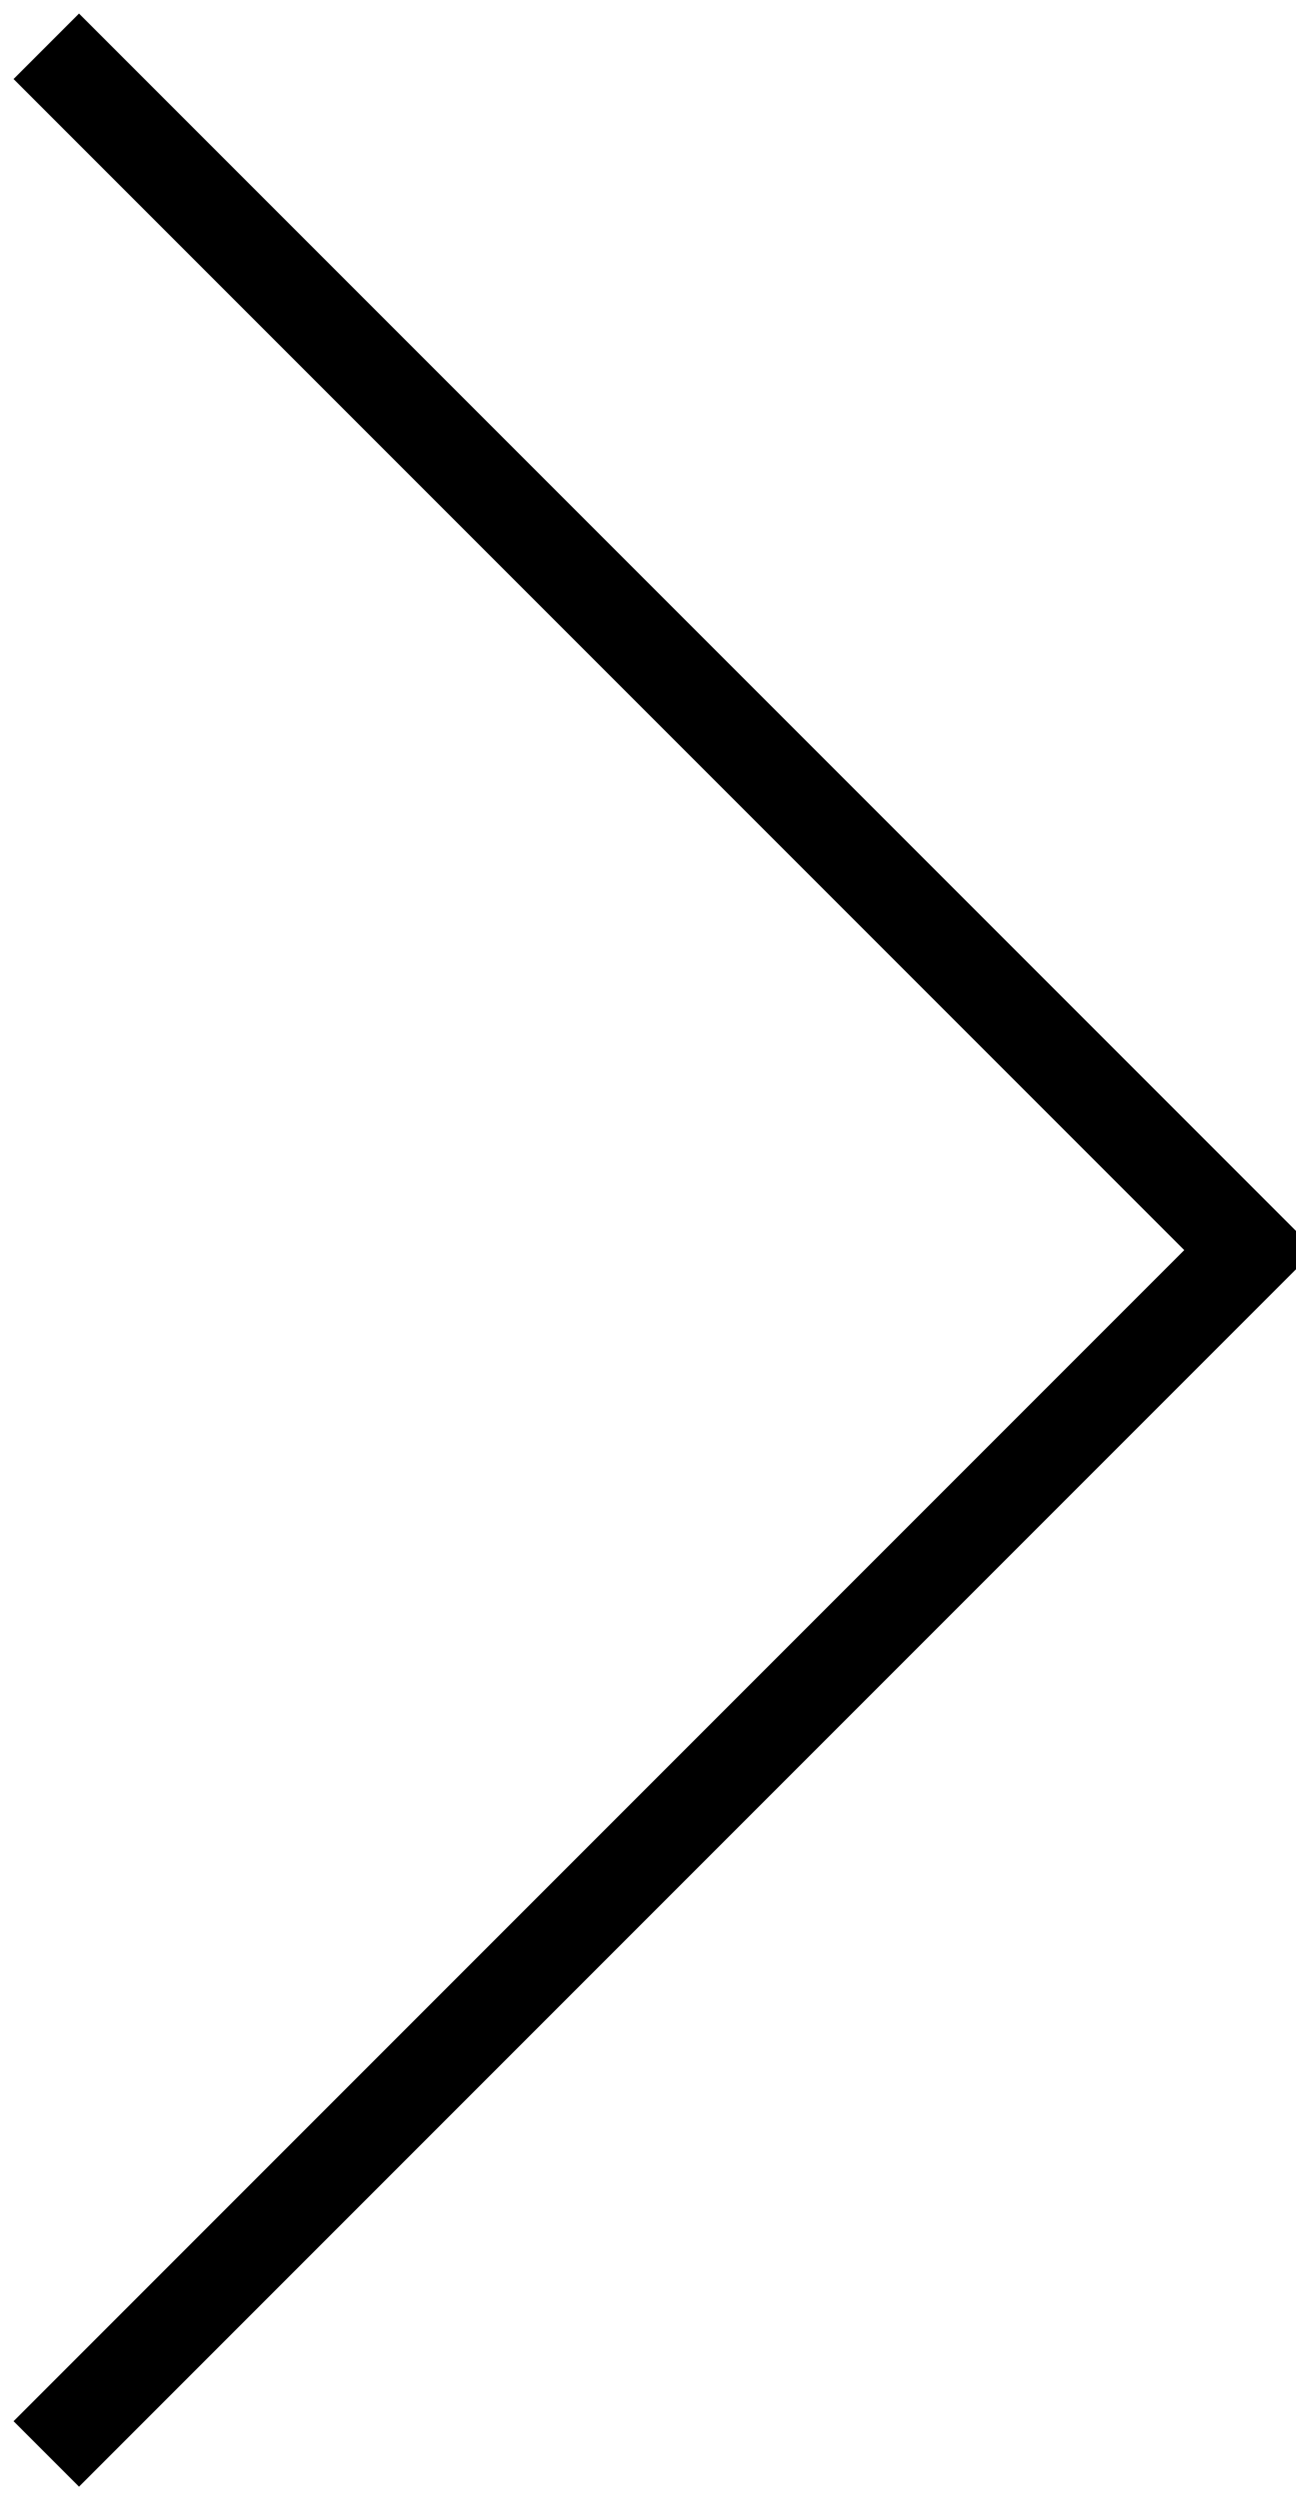
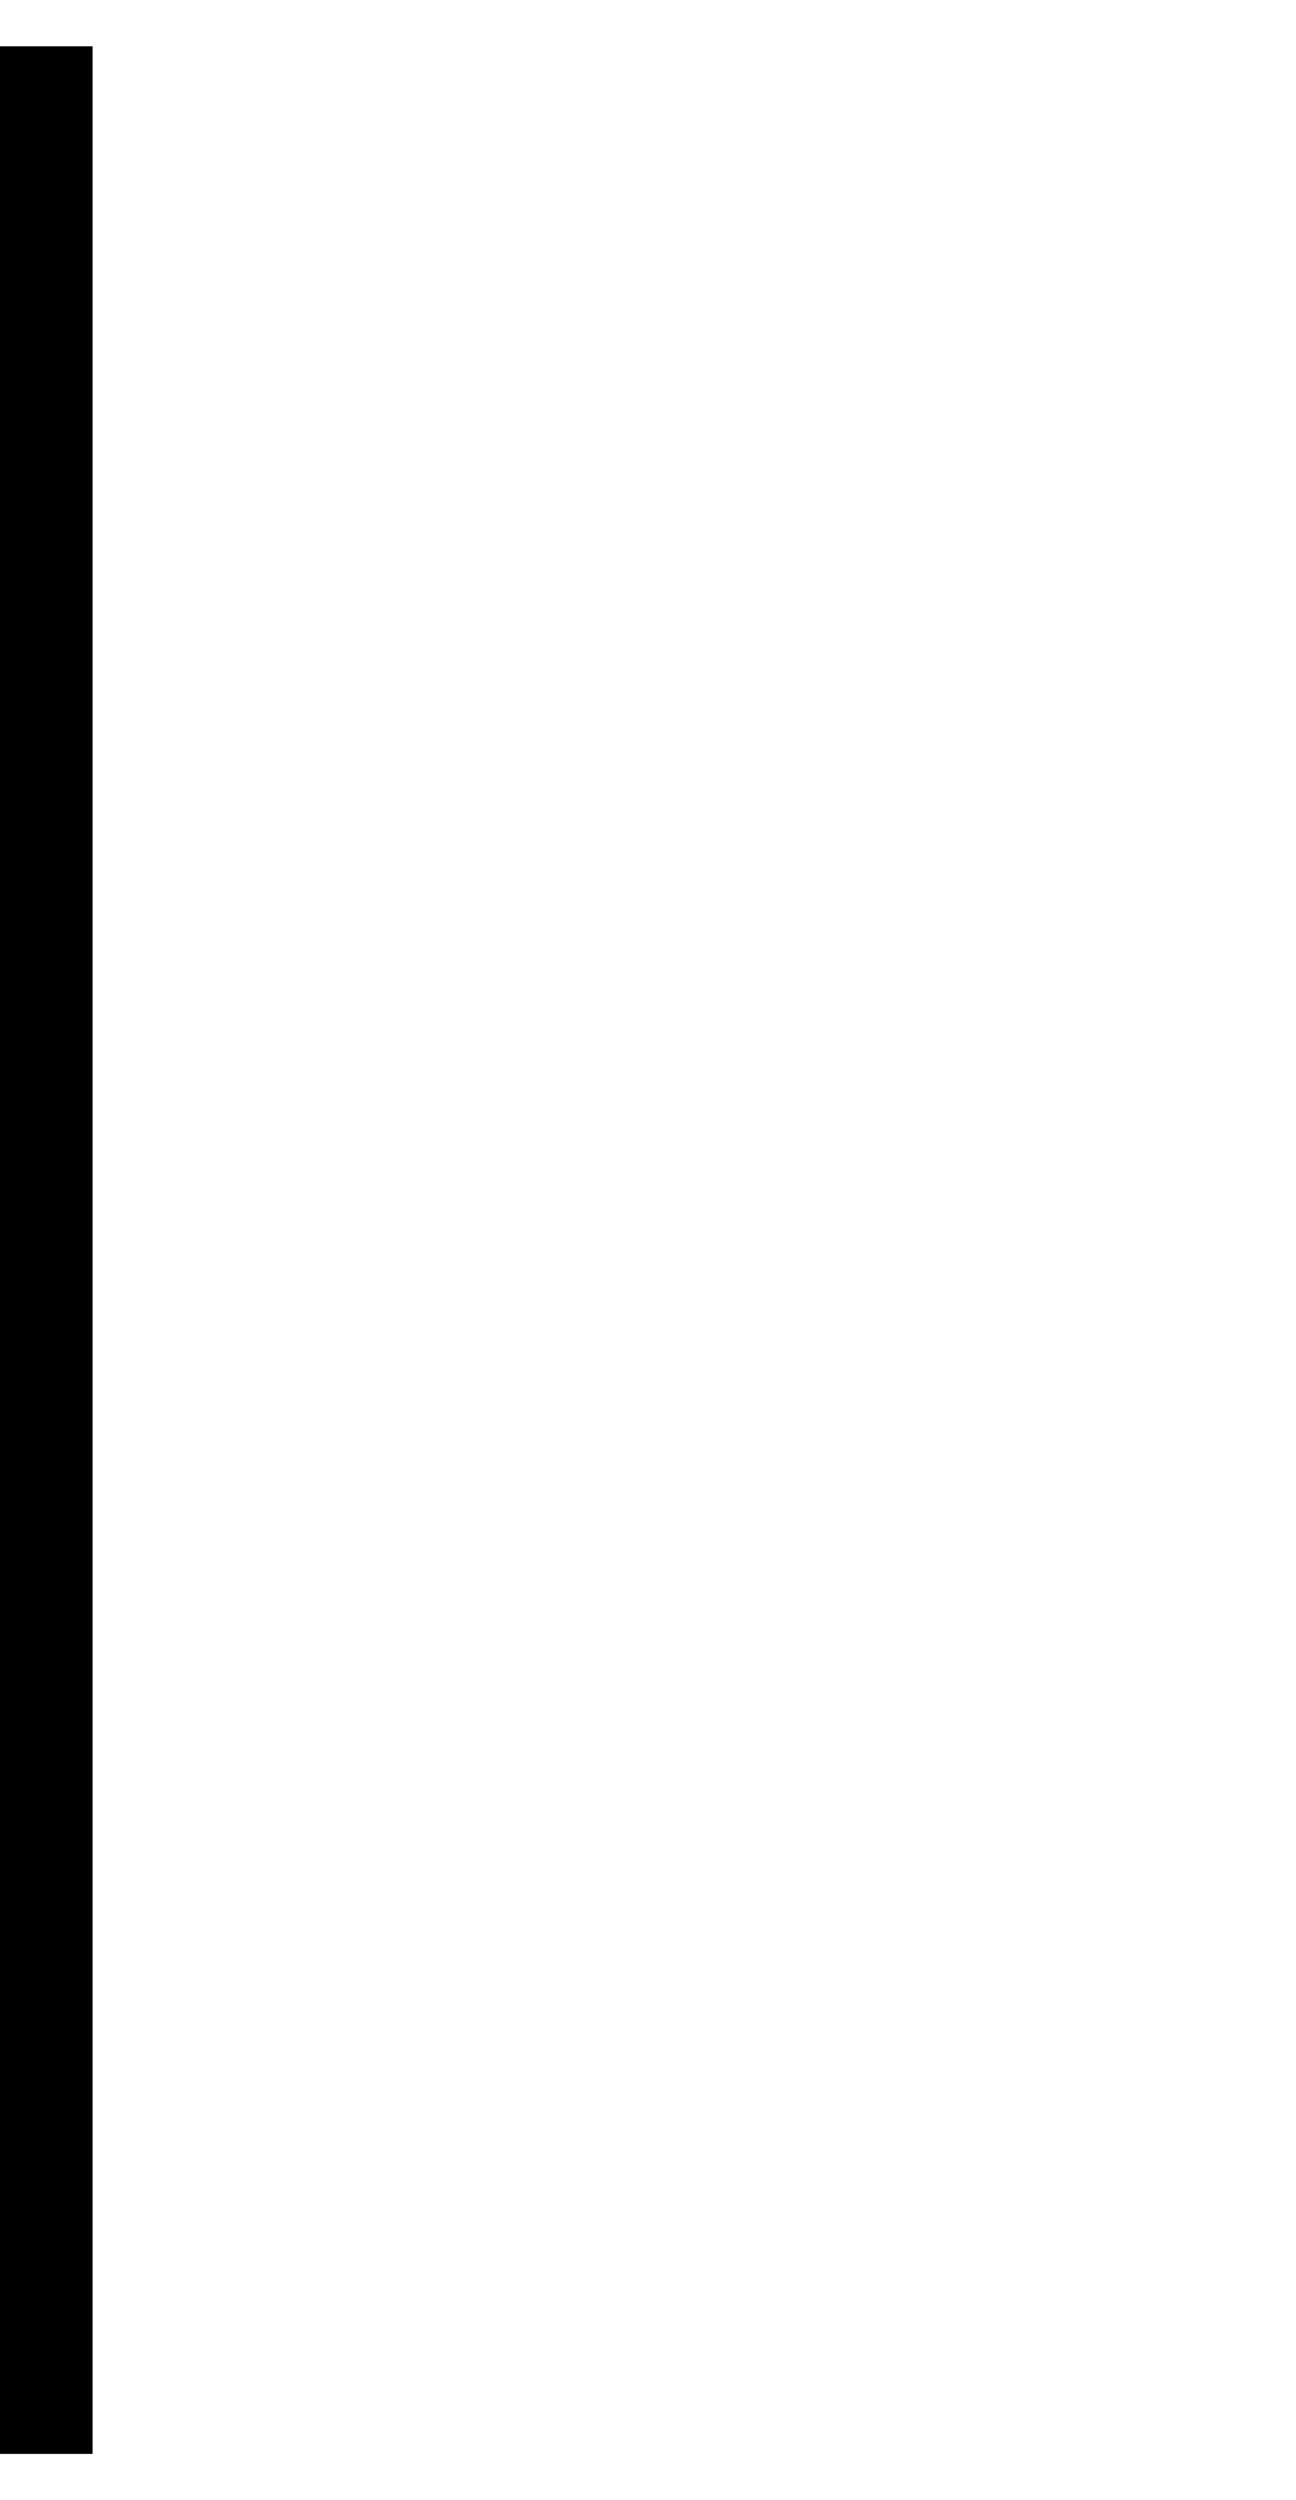
<svg xmlns="http://www.w3.org/2000/svg" width="14px" height="27px" viewBox="0 0 14 27" version="1.1">
  <desc>Created with Lunacy</desc>
-   <path d="M13 0L0 13L13 26" transform="matrix(-1 0 0 1 13.5 0.5)" id="Path-4-Copy" fill="none" stroke="#000000" stroke-width="1" />
+   <path d="M13 0L13 26" transform="matrix(-1 0 0 1 13.5 0.5)" id="Path-4-Copy" fill="none" stroke="#000000" stroke-width="1" />
</svg>